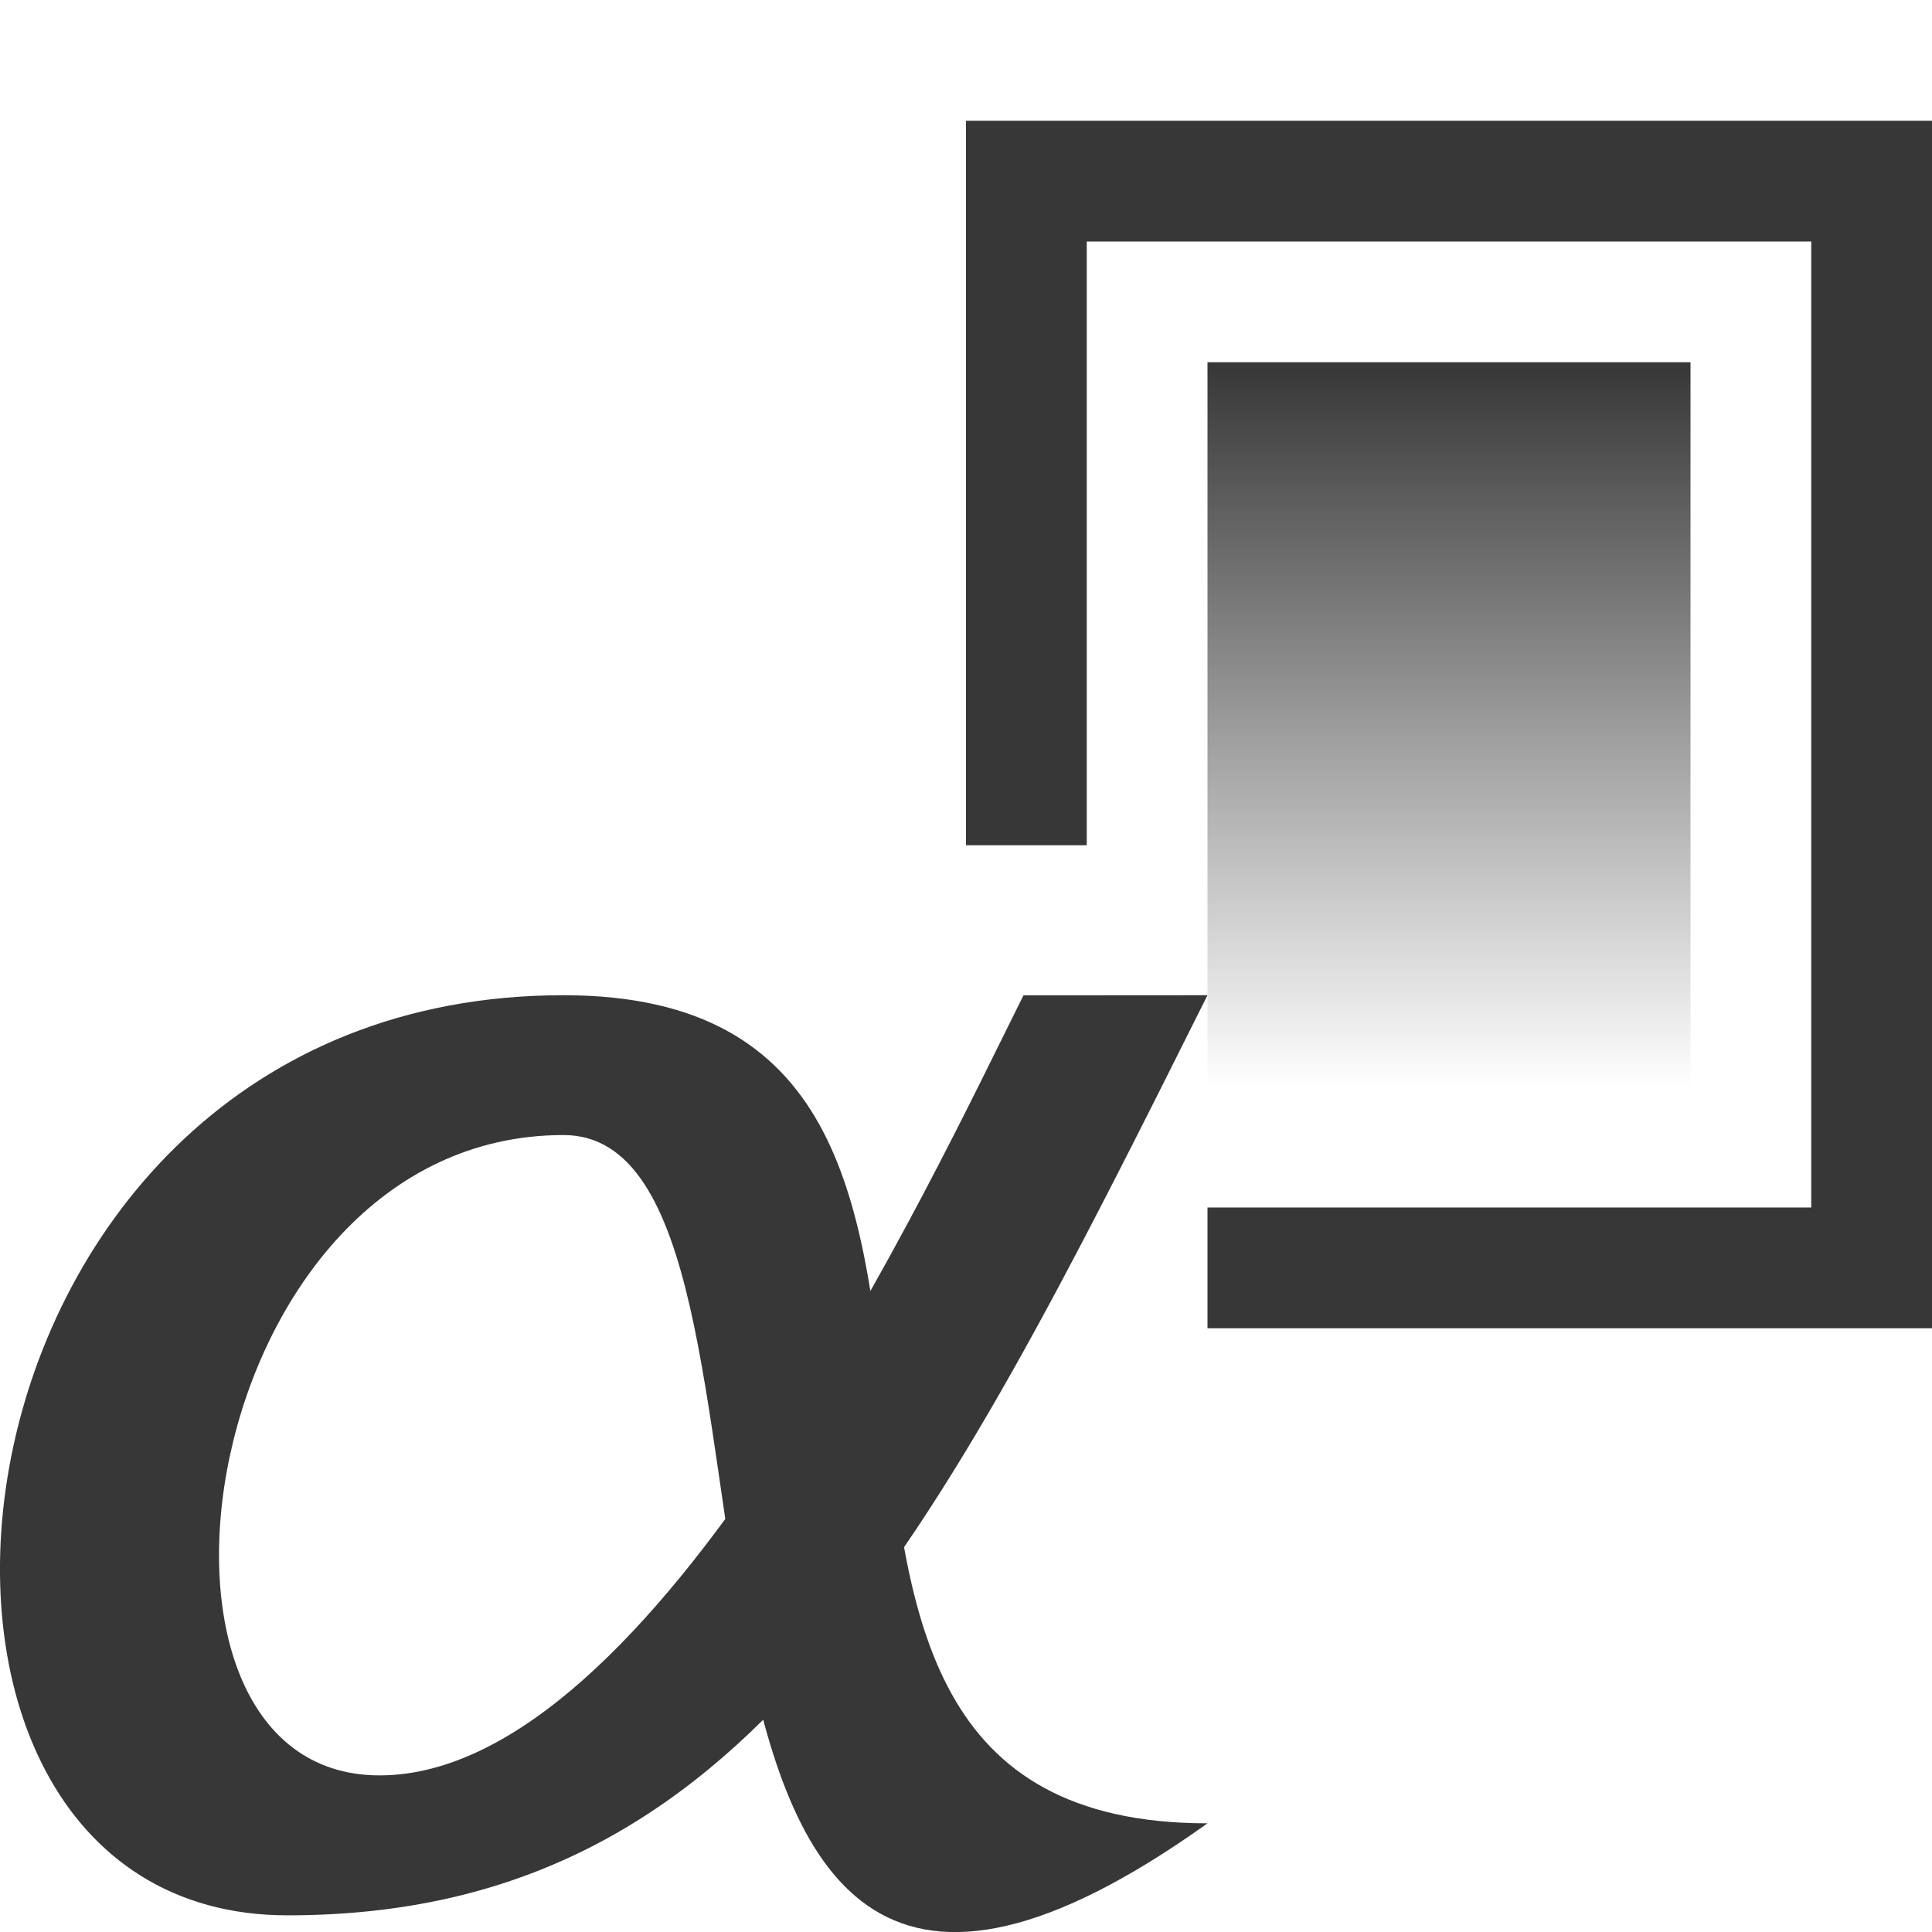
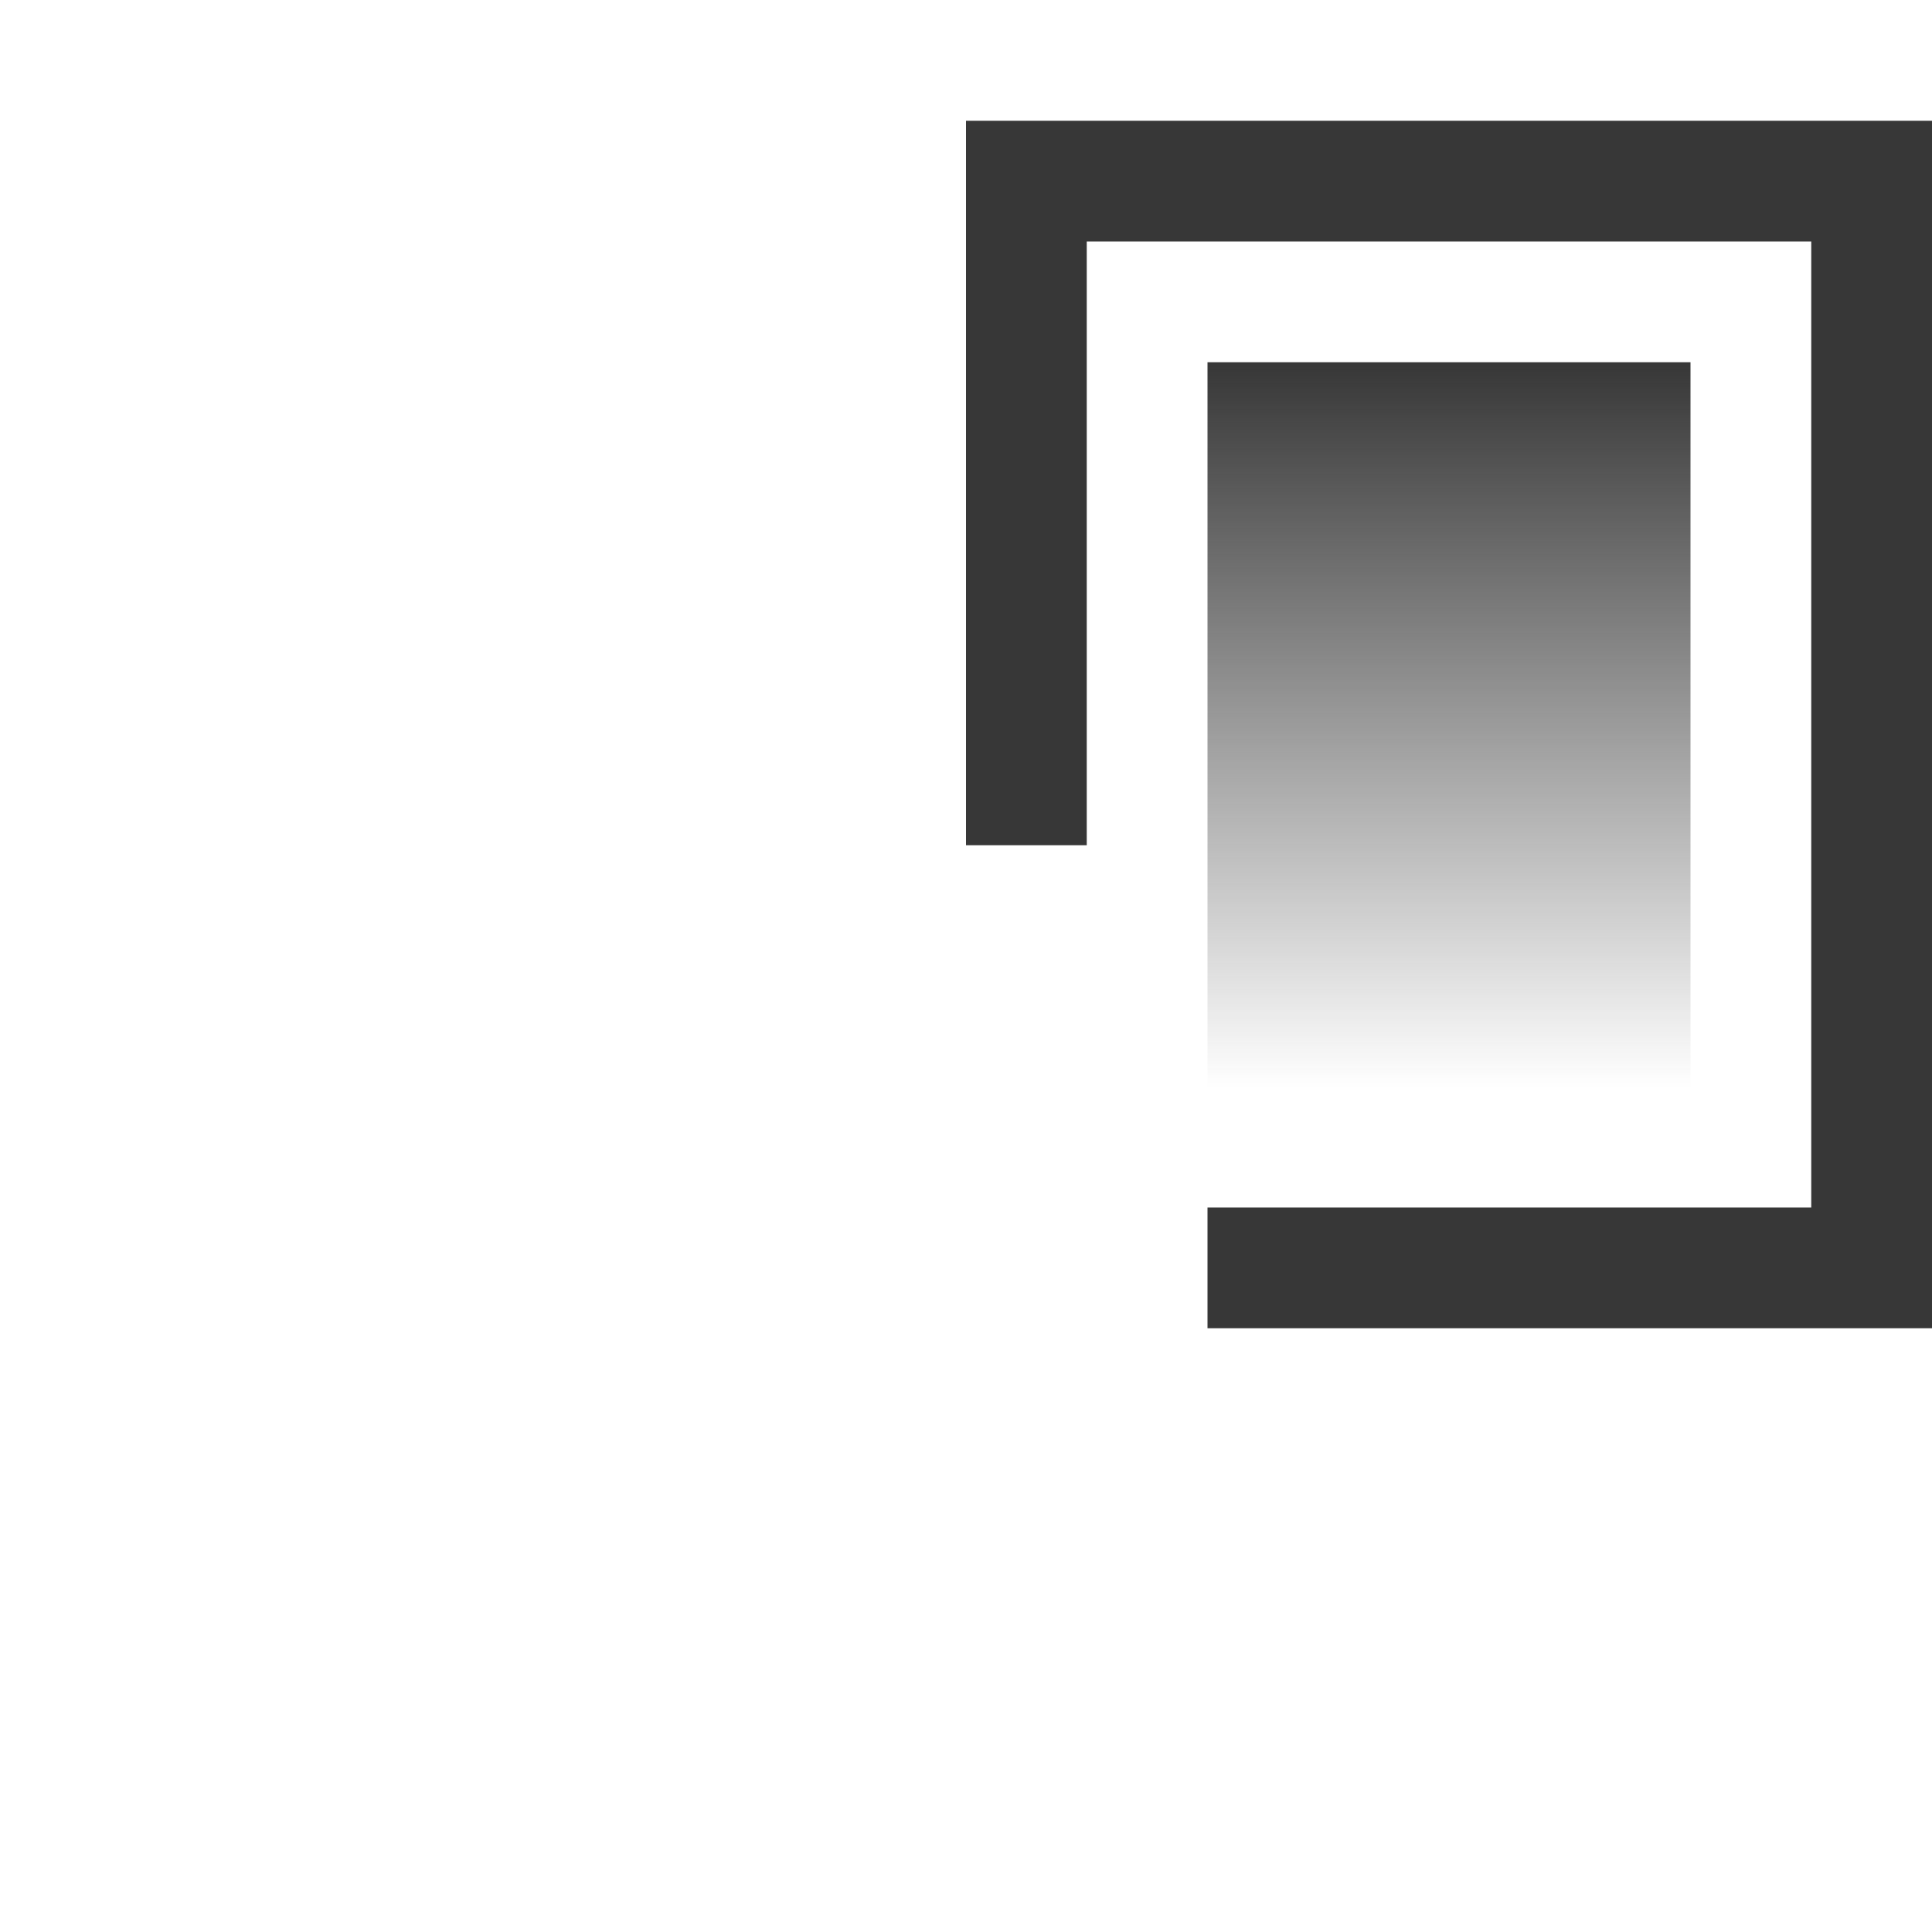
<svg xmlns="http://www.w3.org/2000/svg" xmlns:xlink="http://www.w3.org/1999/xlink" width="800px" height="800px" viewBox="0 0 16 16" id="svg2" version="1.1">
  <defs id="defs4">
    <linearGradient id="linearGradient5755">
      <stop style="stop-color:#373737;stop-opacity:1" offset="0" id="stop5757" />
      <stop style="stop-color:#373737;stop-opacity:0" offset="1" id="stop5759" />
    </linearGradient>
    <linearGradient xlink:href="#linearGradient5755" id="linearGradient5761" x1="6" y1="1043.362" x2="6" y2="1049.362" gradientUnits="userSpaceOnUse" gradientTransform="translate(6 -4)" />
  </defs>
  <g id="layer1" transform="translate(0 -1036.362)">
-     <path id="rect5742" d="M8 1037.362v6h1v-5h6v8h-5v1h6v-10z" style="color:#000000;clip-rule:nonzero;display:inline;overflow:visible;visibility:visible;opacity:1;isolation:auto;mix-blend-mode:normal;color-interpolation:sRGB;color-interpolation-filters:linearRGB;solid-color:#000000;solid-opacity:1;fill:#373737;fill-opacity:1;fill-rule:nonzero;stroke:none;stroke-width:0;stroke-linecap:butt;stroke-linejoin:miter;stroke-miterlimit:4;stroke-dasharray:none;stroke-dashoffset:0;stroke-opacity:1;marker:none;color-rendering:auto;image-rendering:auto;shape-rendering:auto;text-rendering:auto;enable-background:accumulate" />
+     <path id="rect5742" d="M8 1037.362v6h1v-5h6v8h-5v1h6v-10" style="color:#000000;clip-rule:nonzero;display:inline;overflow:visible;visibility:visible;opacity:1;isolation:auto;mix-blend-mode:normal;color-interpolation:sRGB;color-interpolation-filters:linearRGB;solid-color:#000000;solid-opacity:1;fill:#373737;fill-opacity:1;fill-rule:nonzero;stroke:none;stroke-width:0;stroke-linecap:butt;stroke-linejoin:miter;stroke-miterlimit:4;stroke-dasharray:none;stroke-dashoffset:0;stroke-opacity:1;marker:none;color-rendering:auto;image-rendering:auto;shape-rendering:auto;text-rendering:auto;enable-background:accumulate" />
    <rect style="color:#000000;clip-rule:nonzero;display:inline;overflow:visible;visibility:visible;opacity:1;isolation:auto;mix-blend-mode:normal;color-interpolation:sRGB;color-interpolation-filters:linearRGB;solid-color:#000000;solid-opacity:1;fill:url(#linearGradient5761);fill-opacity:1;fill-rule:nonzero;stroke:none;stroke-width:0;stroke-linecap:butt;stroke-linejoin:miter;stroke-miterlimit:4;stroke-dasharray:none;stroke-dashoffset:0;stroke-opacity:1;marker:none;color-rendering:auto;image-rendering:auto;shape-rendering:auto;text-rendering:auto;enable-background:accumulate" id="rect5753" width="4" height="6" x="10" y="1039.362" rx="3.3546499e-08" ry="3.3546499e-08" />
-     <path id="path824" d="M10 1044.604c-2.286 4.572-3.81 7.62-7.619 7.62-3.81 0-3.048-7.62 2.286-7.62 4.571 0 .762 6.858 5.333 6.858-5.333 3.81-3.048-5.7-5.333-5.7-3.048 0-3.81 5.303-1.524 5.303s4.571-4.937 5.333-6.46z" style="fill:#373737;fill-opacity:1;stroke:none;stroke-width:.762px;stroke-linecap:butt;stroke-linejoin:miter;stroke-opacity:1" />
  </g>
</svg>